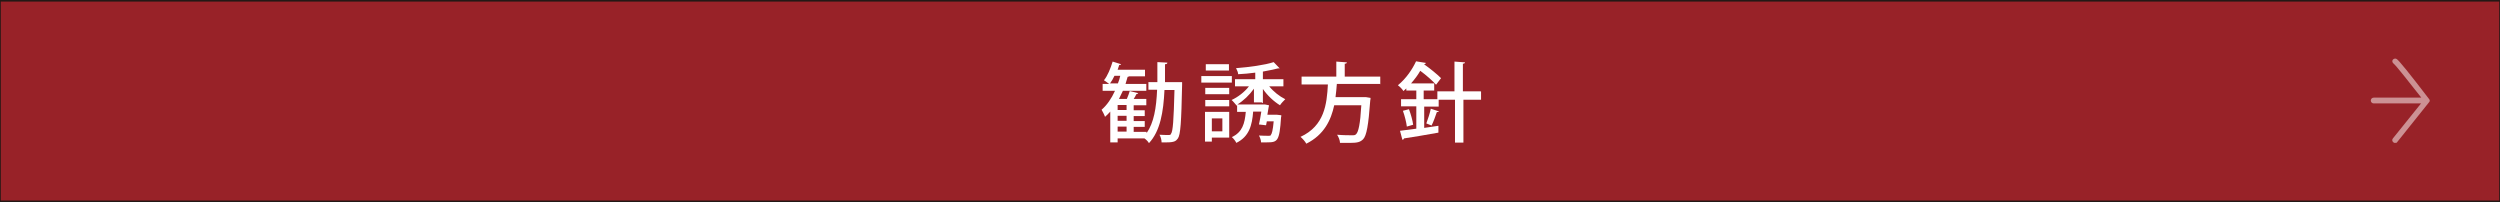
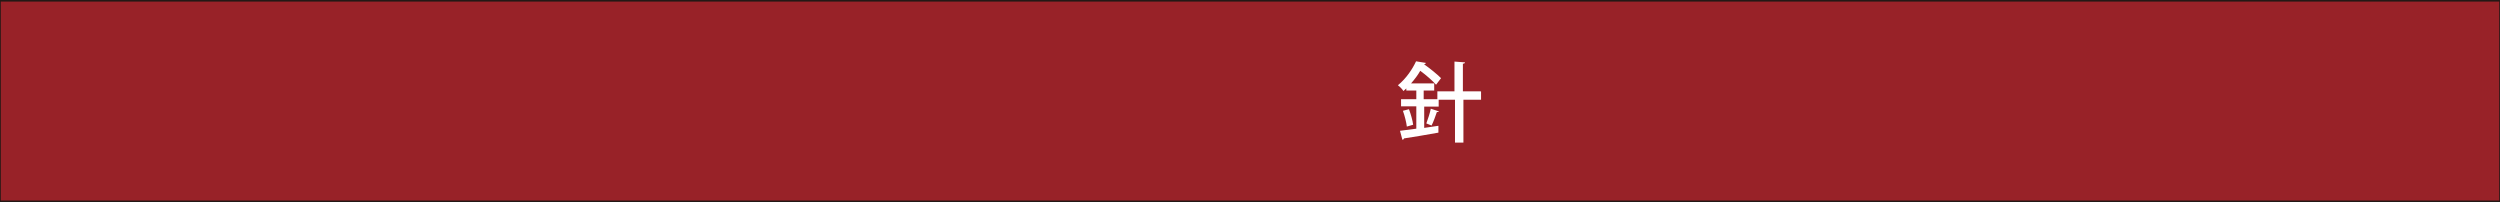
<svg xmlns="http://www.w3.org/2000/svg" id="_レイヤー_1" data-name=" レイヤー 1" version="1.1" viewBox="0 0 950 76.8">
  <rect x="0" y="0" width="950" height="76.8" fill="#808080" stroke="none" />
  <defs>
    <style>
      .cls-1 {
        isolation: isolate;
        opacity: .5;
      }

      .cls-1, .cls-2 {
        fill: #fff;
        stroke-width: 0px;
      }

      .cls-3 {
        fill: #982228;
        stroke: #231815;
        stroke-miterlimit: 10;
        stroke-width: .6px;
      }
    </style>
  </defs>
  <rect class="cls-3" y=".3" width="950" height="76.2" />
-   <path class="cls-1" d="M923.3,38.3h0c0-.2,0-.4-.2-.6h0c-7.5-9.8-11.6-14.9-12.4-15.3-.5-.3-1.2-.1-1.5.4s0,1.1.4,1.4c.8.6,5.7,6.8,10.5,12.9h-18.1c-.6,0-1.1.5-1.1,1.1s.5,1.1,1.1,1.1h18l-10.7,13.3c-.4.5-.3,1.1.2,1.5.2.2.4.2.7.2s.6,0,.8-.4l12-15h0c.2-.2.3-.4.3-.6h0Z" />
  <g>
-     <path class="cls-2" d="M447.6,31.2h1.6c0,.4,0,.7,0,1.1-.3,14.2-.6,18.9-1.6,20.3-.7,1-1.4,1.5-4.2,1.5s-1.3,0-2,0c0-.9-.3-2.1-.8-2.9,1.5.1,2.8.1,3.5.1s.7-.1.9-.5c.7-.9,1-5,1.3-16.6h-3.8c-.4,8.4-1.6,15.6-5.9,20.2-.3-.6-1-1.3-1.7-1.8h-10.2v1.5h-2.8v-11.7c-.6.7-1.3,1.4-2,2-.2-.7-.9-2-1.3-2.7,2-1.7,3.8-4.3,5.1-7.2h-4.7v-2.6h2.5c-.6-.5-1.5-1-2-1.4,1.4-1.7,2.5-4.5,3.3-7.1l3.2,1c0,.2-.3.3-.7.3-.2.6-.4,1.2-.6,1.8h10.4v2.5h-6c-.1,0-.3.2-.6.2-.3.9-.5,1.8-.8,2.7h7.9v2.6h-8.9c-.5,1.1-1,2.1-1.5,3.1h3c.4-1,.9-2.2,1.1-3l3.2.8c0,.2-.3.3-.7.4-.2.5-.6,1.2-1,1.8h4.8v2.4h-4.8v1.9h4.2v2.2h-4.2v1.9h4.2v2.2h-4.2v1.9h4.9v.5c2.8-4,3.7-9.6,4-16.5h-3.3v-2.9h3.4c0-2.4,0-4.9,0-7.6l3.8.2c0,.4-.3.6-.9.6,0,2.3,0,4.6,0,6.8h5.1ZM423.5,28.8c-.5,1.1-1.1,2.1-1.7,2.9h3c.4-1,.7-1.9.9-2.9h-2.1ZM428.1,41.8v-1.9h-3.4v1.9h3.4ZM428.1,45.9v-1.9h-3.4v1.9h3.4ZM424.7,48.1v1.9h3.4v-1.9h-3.4Z" />
-     <path class="cls-2" d="M468.1,28.9v2.5h-11.6v-2.5h11.6ZM467.1,42.5v9.8h-6.6v1.5h-2.6v-11.3h9.2ZM467.1,33.4v2.4h-9.1v-2.4h9.1ZM458,40.4v-2.4h9.1v2.4h-9.1ZM467,24.4v2.4h-8.8v-2.4h8.8ZM464.5,45h-4v4.9h4v-4.9ZM479.4,38.9h-2.9v-5.2c-1.7,2.4-4,4.6-6.3,6h10.5c0,0,1.5.3,1.5.3,0,.2,0,.5-.1.6-.1.8-.3,1.9-.5,3h3.6s1.7.2,1.7.2c0,.2,0,.5-.1.8-.6,9.1-1.3,9.5-5.4,9.5s-1.5,0-2.2,0c0-.8-.4-1.9-.8-2.6,1.5.1,2.9.1,3.7.1s.6,0,.8-.3c.4-.4.8-1.8,1.1-5.2h-2.6l-.3,1.5-2.7-.3c.3-1.5.7-3.3.9-4.9h-3.1c-.4,5.2-1.5,9.5-6.4,11.9-.3-.7-1.1-1.7-1.7-2.2,4-1.9,4.9-5.1,5.3-9.6h-3.3v-2.4h-.2c-.5-.6-1.3-1.6-1.9-2.1,2.4-1.1,4.9-3,6.6-5.2h-5.3v-2.7h7.7v-2.5c-2.2.3-4.4.5-6.5.6,0-.7-.5-1.7-.8-2.3,5.1-.4,11-1.2,14.3-2.3l2.3,2.4c-.1,0-.2,0-.7,0-1.6.4-3.5.8-5.7,1.2v2.9h7.8v2.7h-5.4c1.6,2,3.9,3.8,6.1,4.9-.6.6-1.6,1.6-2,2.3-2.3-1.4-4.8-3.7-6.5-6.2v5.4Z" />
-     <path class="cls-2" d="M524.6,31.9h-16.6c-.1,1.6-.3,3.3-.5,5h11.5c0,0,1.8.3,1.8.3,0,.3,0,.7-.1.9-.7,9.6-1.4,13.4-2.7,14.8-1.1,1.1-2.2,1.4-5.1,1.4s-2.4,0-3.7,0c0-.9-.5-2.2-1.1-3.1,2.3.2,4.7.2,5.6.2s1.2,0,1.6-.4c.9-.8,1.6-3.9,2-11h-10.3c-1.2,5.6-3.8,11.2-10.6,14.6-.5-.9-1.4-1.9-2.2-2.6,9.1-4.2,10-12.4,10.4-19.9h-10v-3h13.2v-5.7l4,.3c0,.3-.2.5-.8.5v4.9h13.5v3Z" />
    <path class="cls-2" d="M562.8,34.8v3.1h-6.7v16.3h-3.2v-16.3h-6.2v2.6h-5.5v8.1l5.4-.8v2.6c-4.8.9-9.9,1.7-13.1,2.2,0,.3-.3.5-.6.5l-.9-3.4c1.7-.2,3.9-.5,6.2-.8v-8.5h-5.8v-2.7h5.8v-3.3h-3.8v-.8l-1.1,1c-.4-.7-1.4-1.7-2.1-2.2,3.3-2.7,5.6-6.3,6.9-9.1l3.7.6c0,.3-.3.5-.7.5,2.3,1.6,5,3.8,6.5,5.3l-1.9,2.5c-1.3-1.5-3.7-3.6-6-5.3-.9,1.6-2.1,3.2-3.5,4.8h8.8v2.7h-4v3.3h5.2v-3h6.5v-11.3l4,.3c0,.3-.3.5-.8.5v10.5h6.7ZM534.6,48.1c-.2-1.6-.8-4.1-1.5-6l2.3-.6c.7,1.8,1.4,4.3,1.6,5.9l-2.4.7ZM546.8,42.3c0,.2-.4.3-.8.3-.5,1.5-1.3,3.7-2,5.1l-2-.8c.6-1.6,1.4-4,1.7-5.6l3,1Z" />
  </g>
</svg>